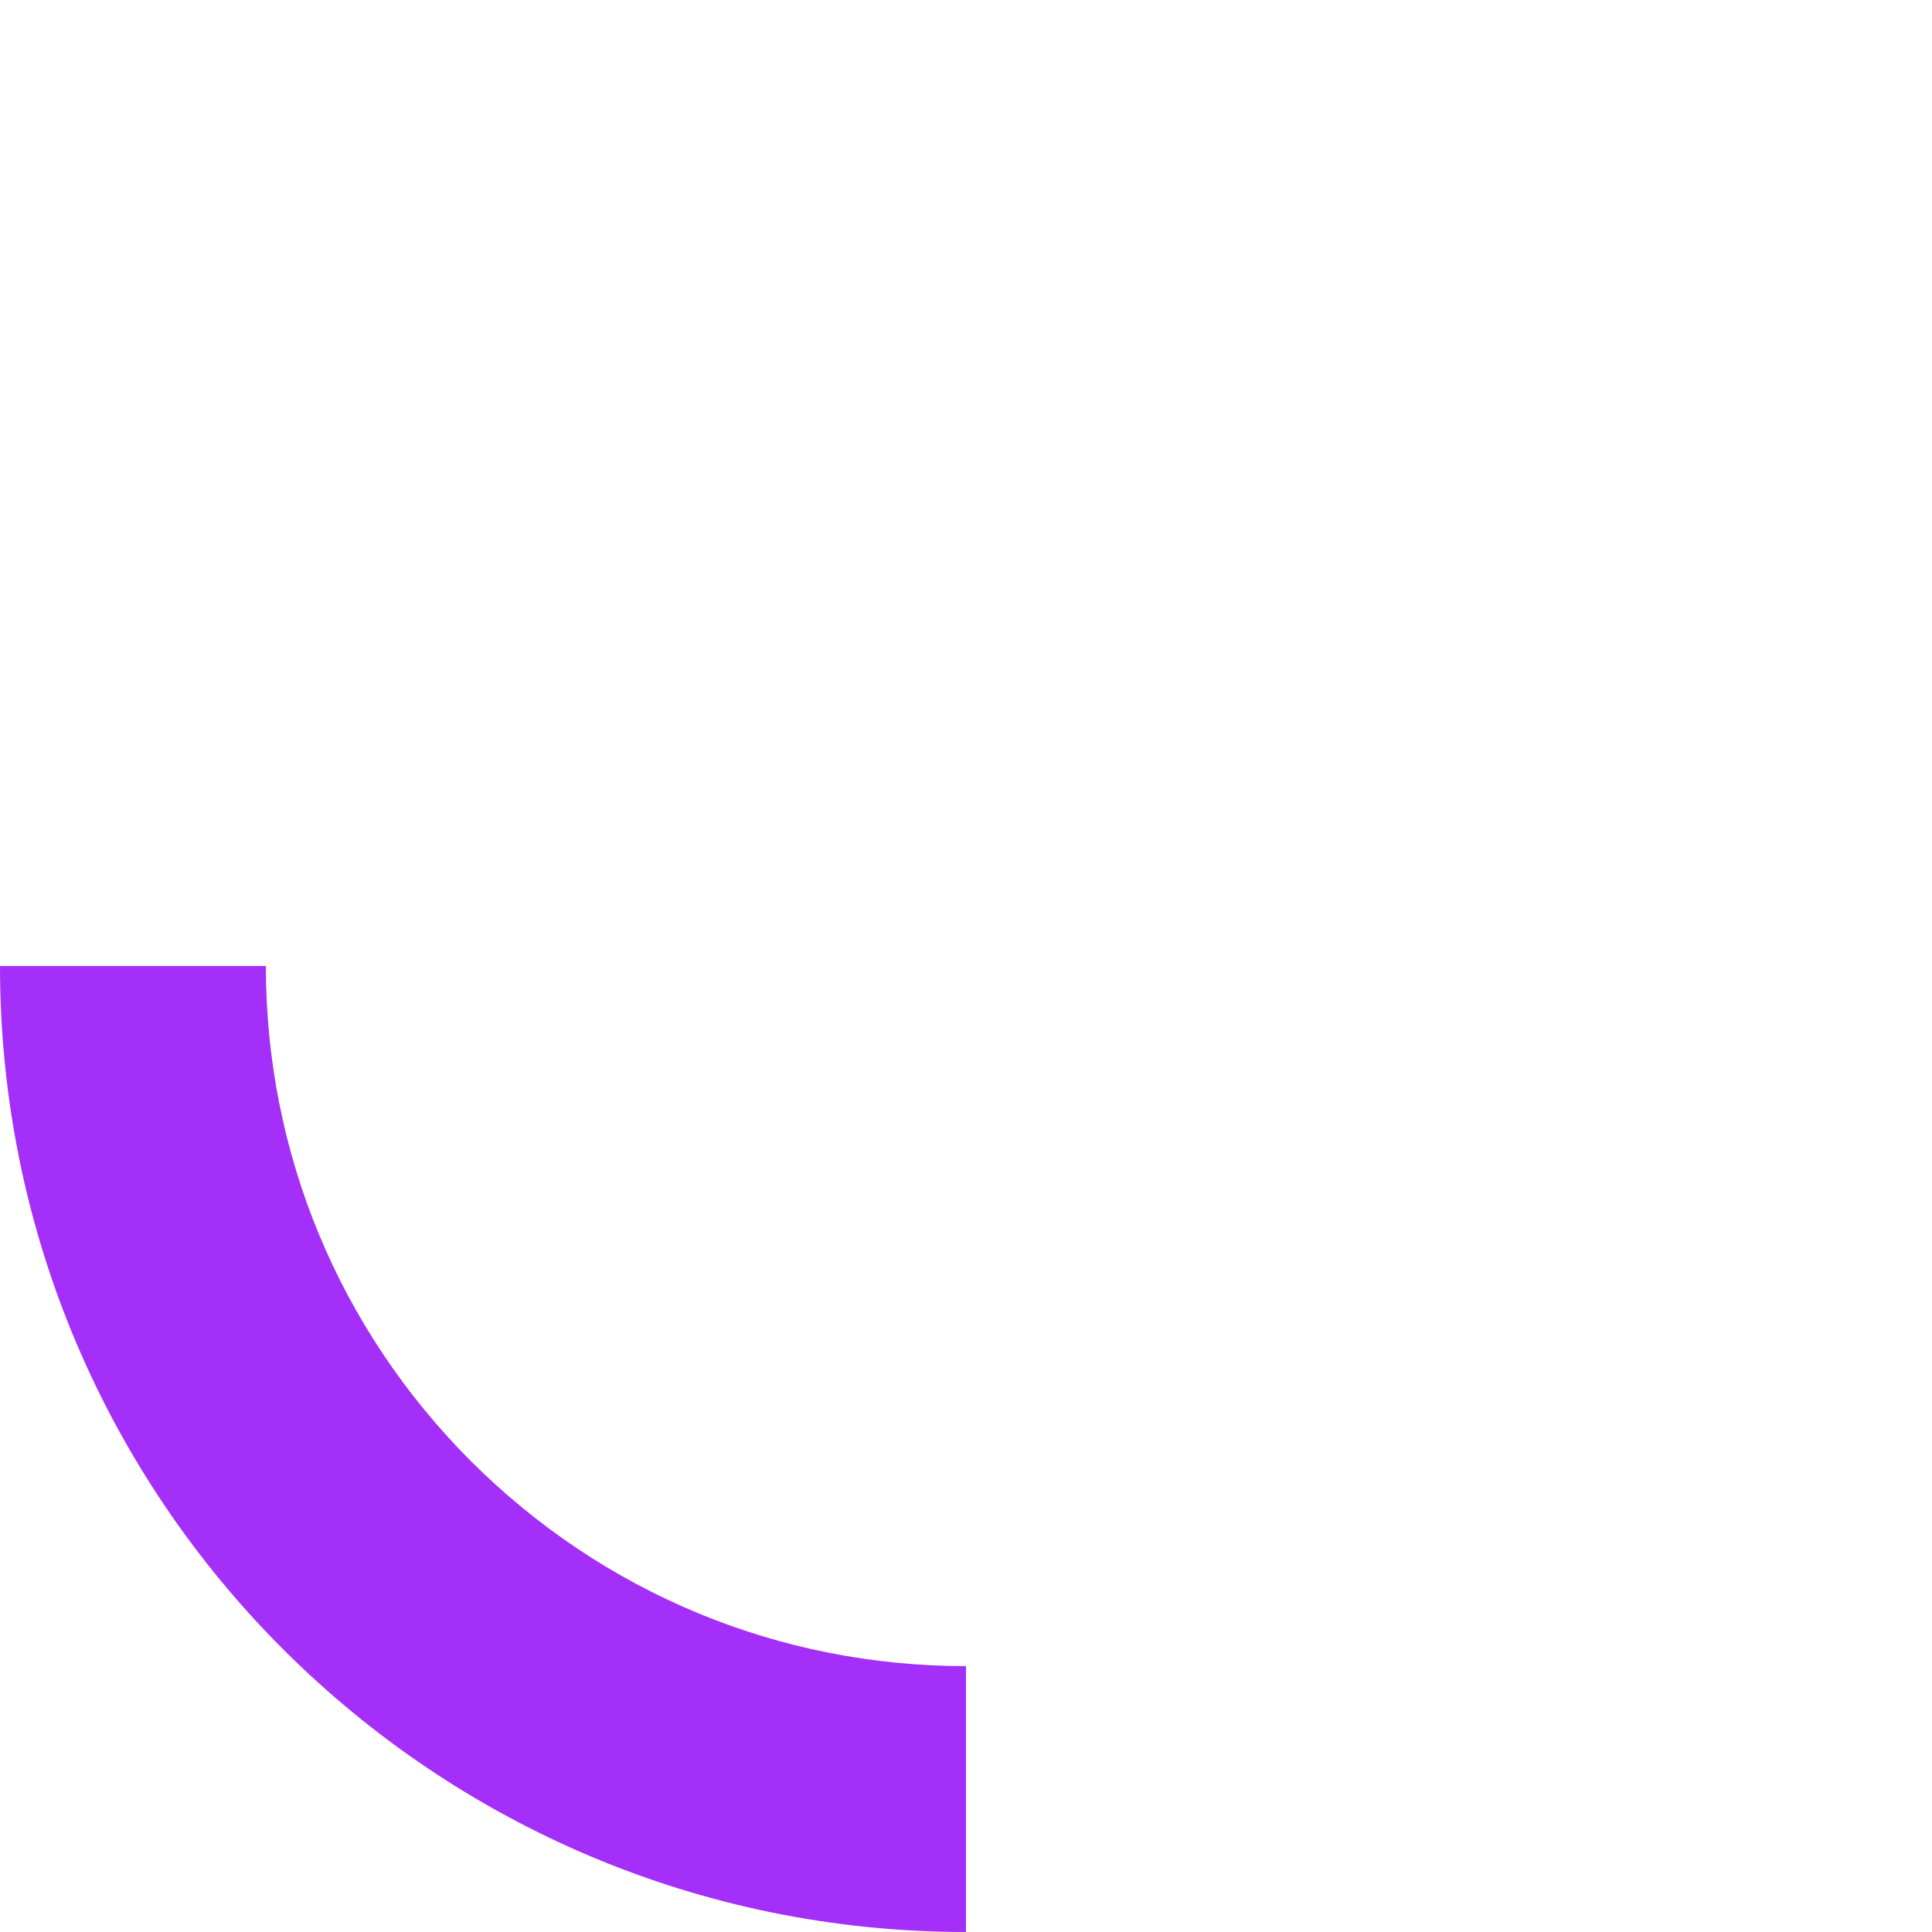
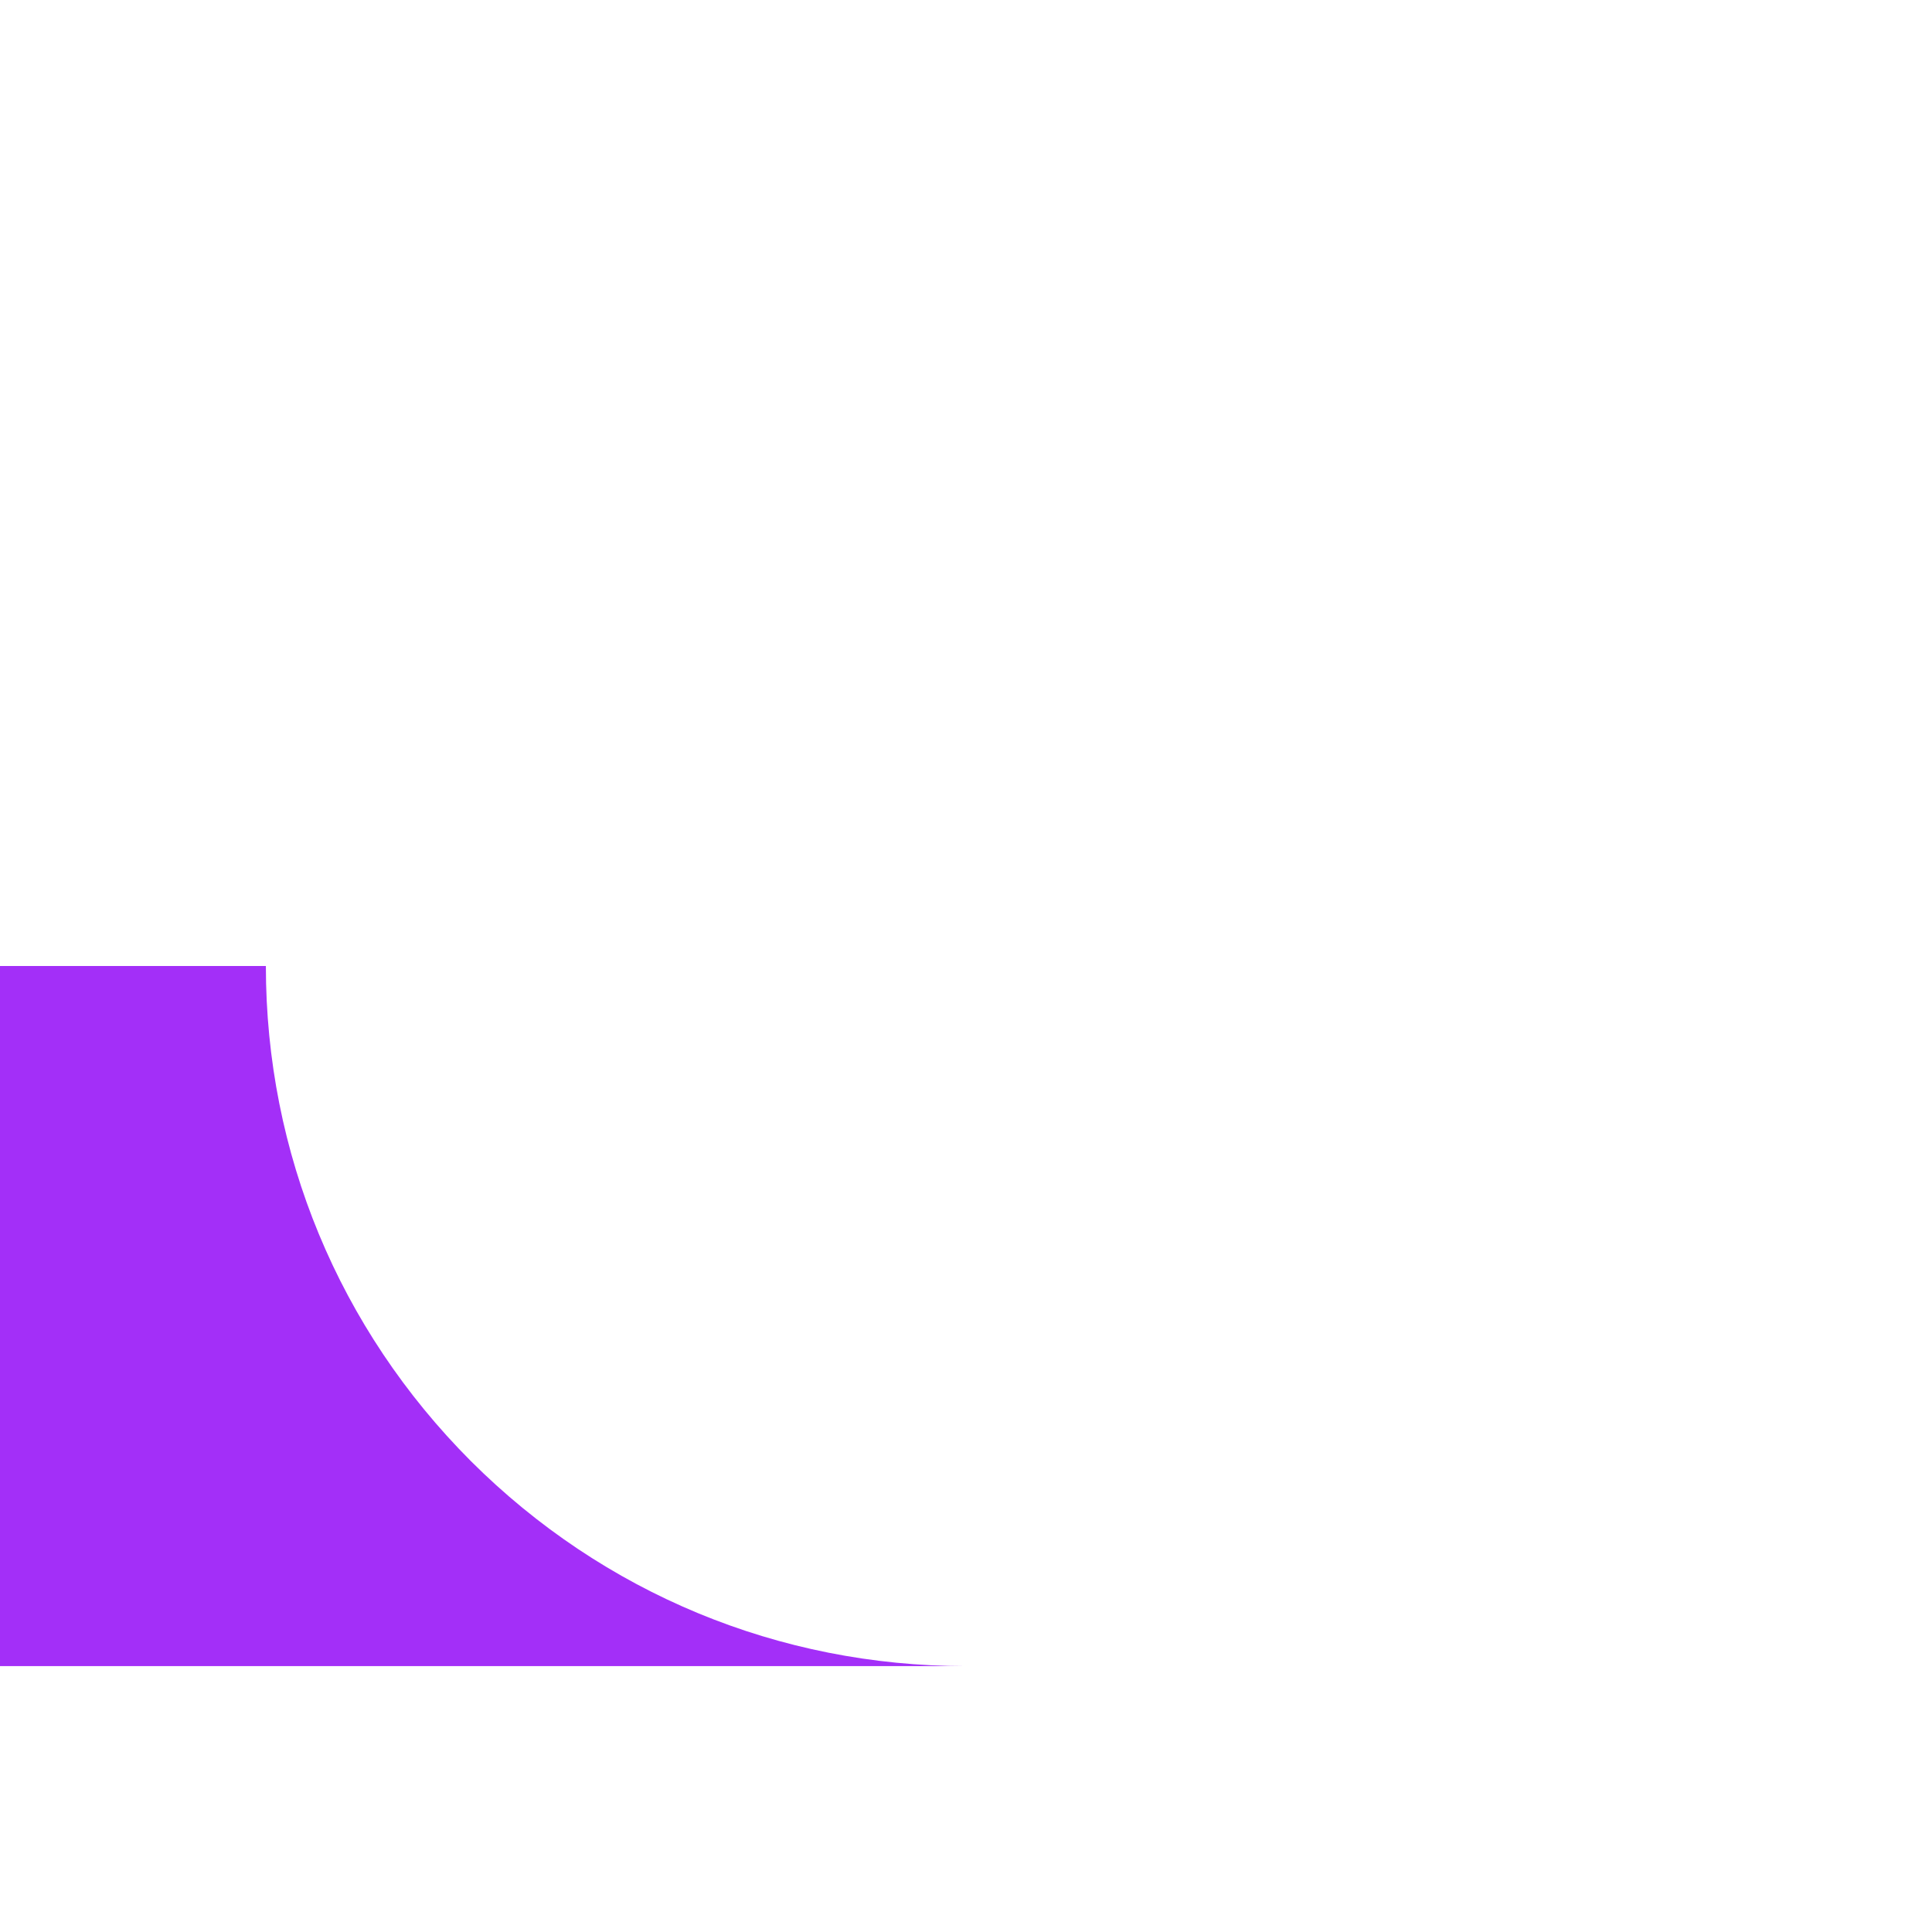
<svg xmlns="http://www.w3.org/2000/svg" id="Слой_1" x="0px" y="0px" viewBox="0 0 654 654" style="enable-background:new 0 0 654 654;" xml:space="preserve">
  <style type="text/css"> .st0{fill:#A32FF8;} </style>
-   <path class="st0" d="M327,564c-63.3,0-122.8-24.7-167.6-69.4C114.7,449.8,90,390.3,90,327H0c0,180.6,146.4,327,327,327V564z" />
+   <path class="st0" d="M327,564c-63.3,0-122.8-24.7-167.6-69.4C114.7,449.8,90,390.3,90,327H0V564z" />
</svg>